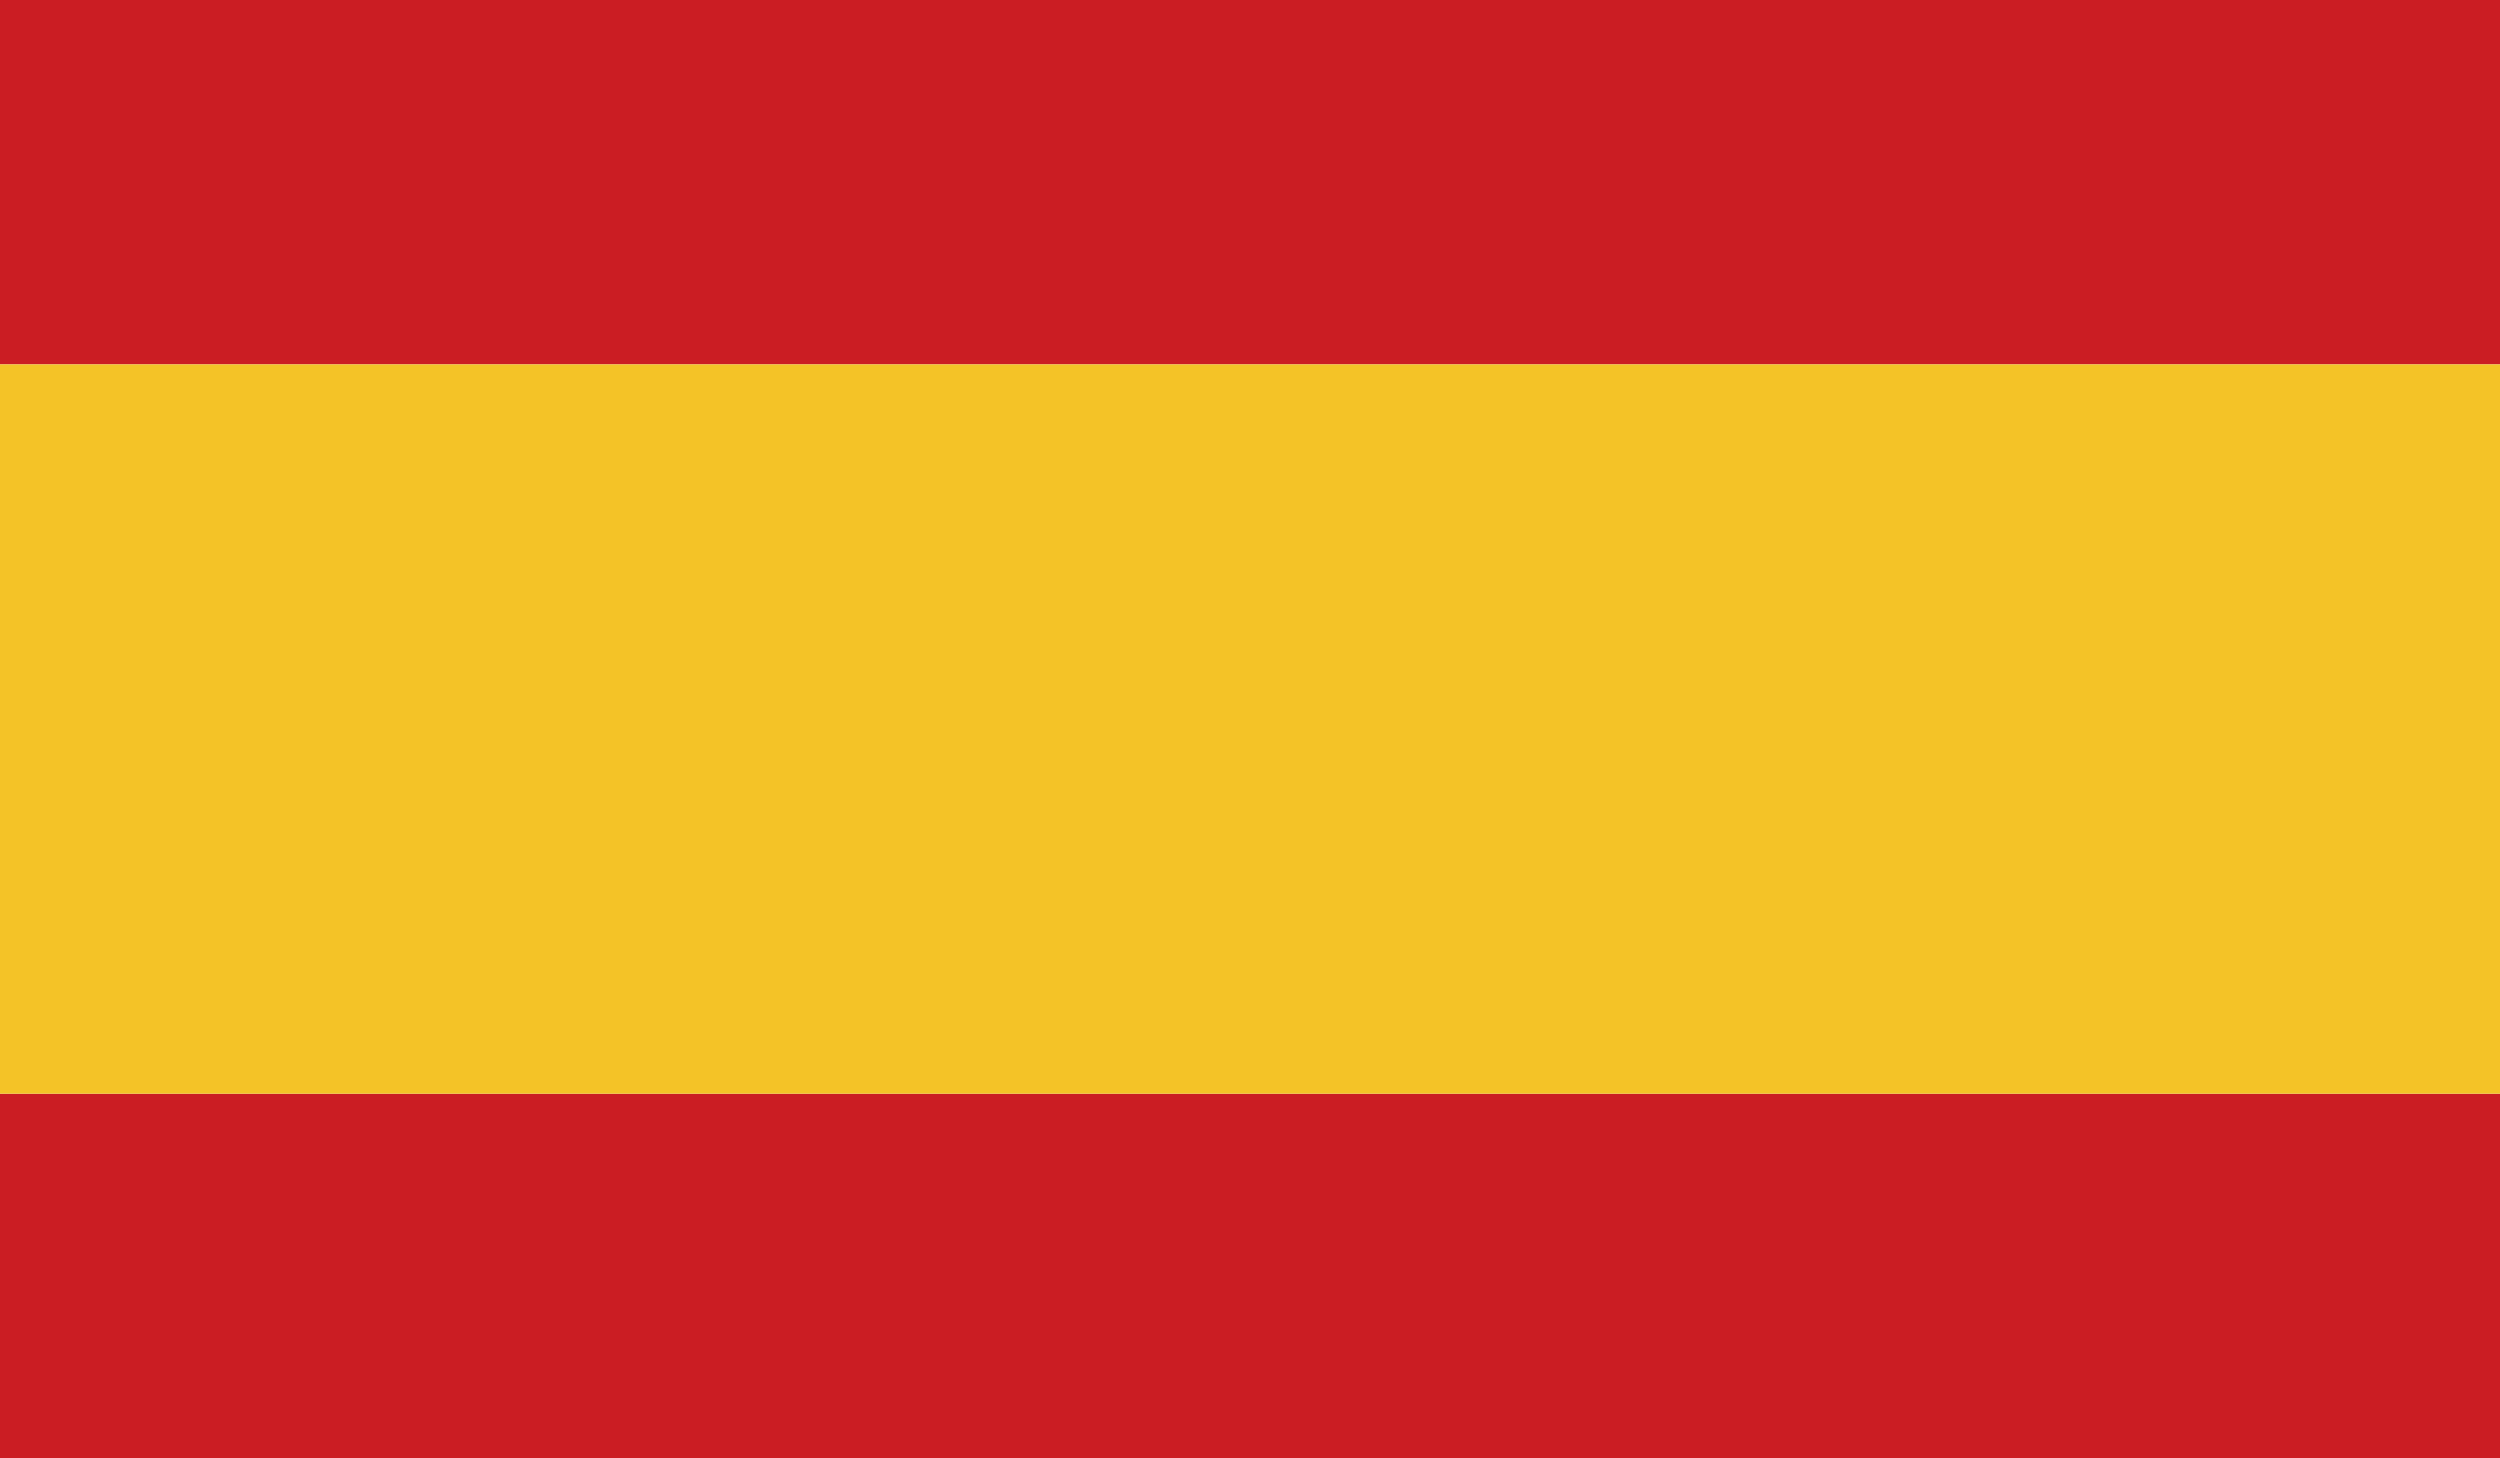
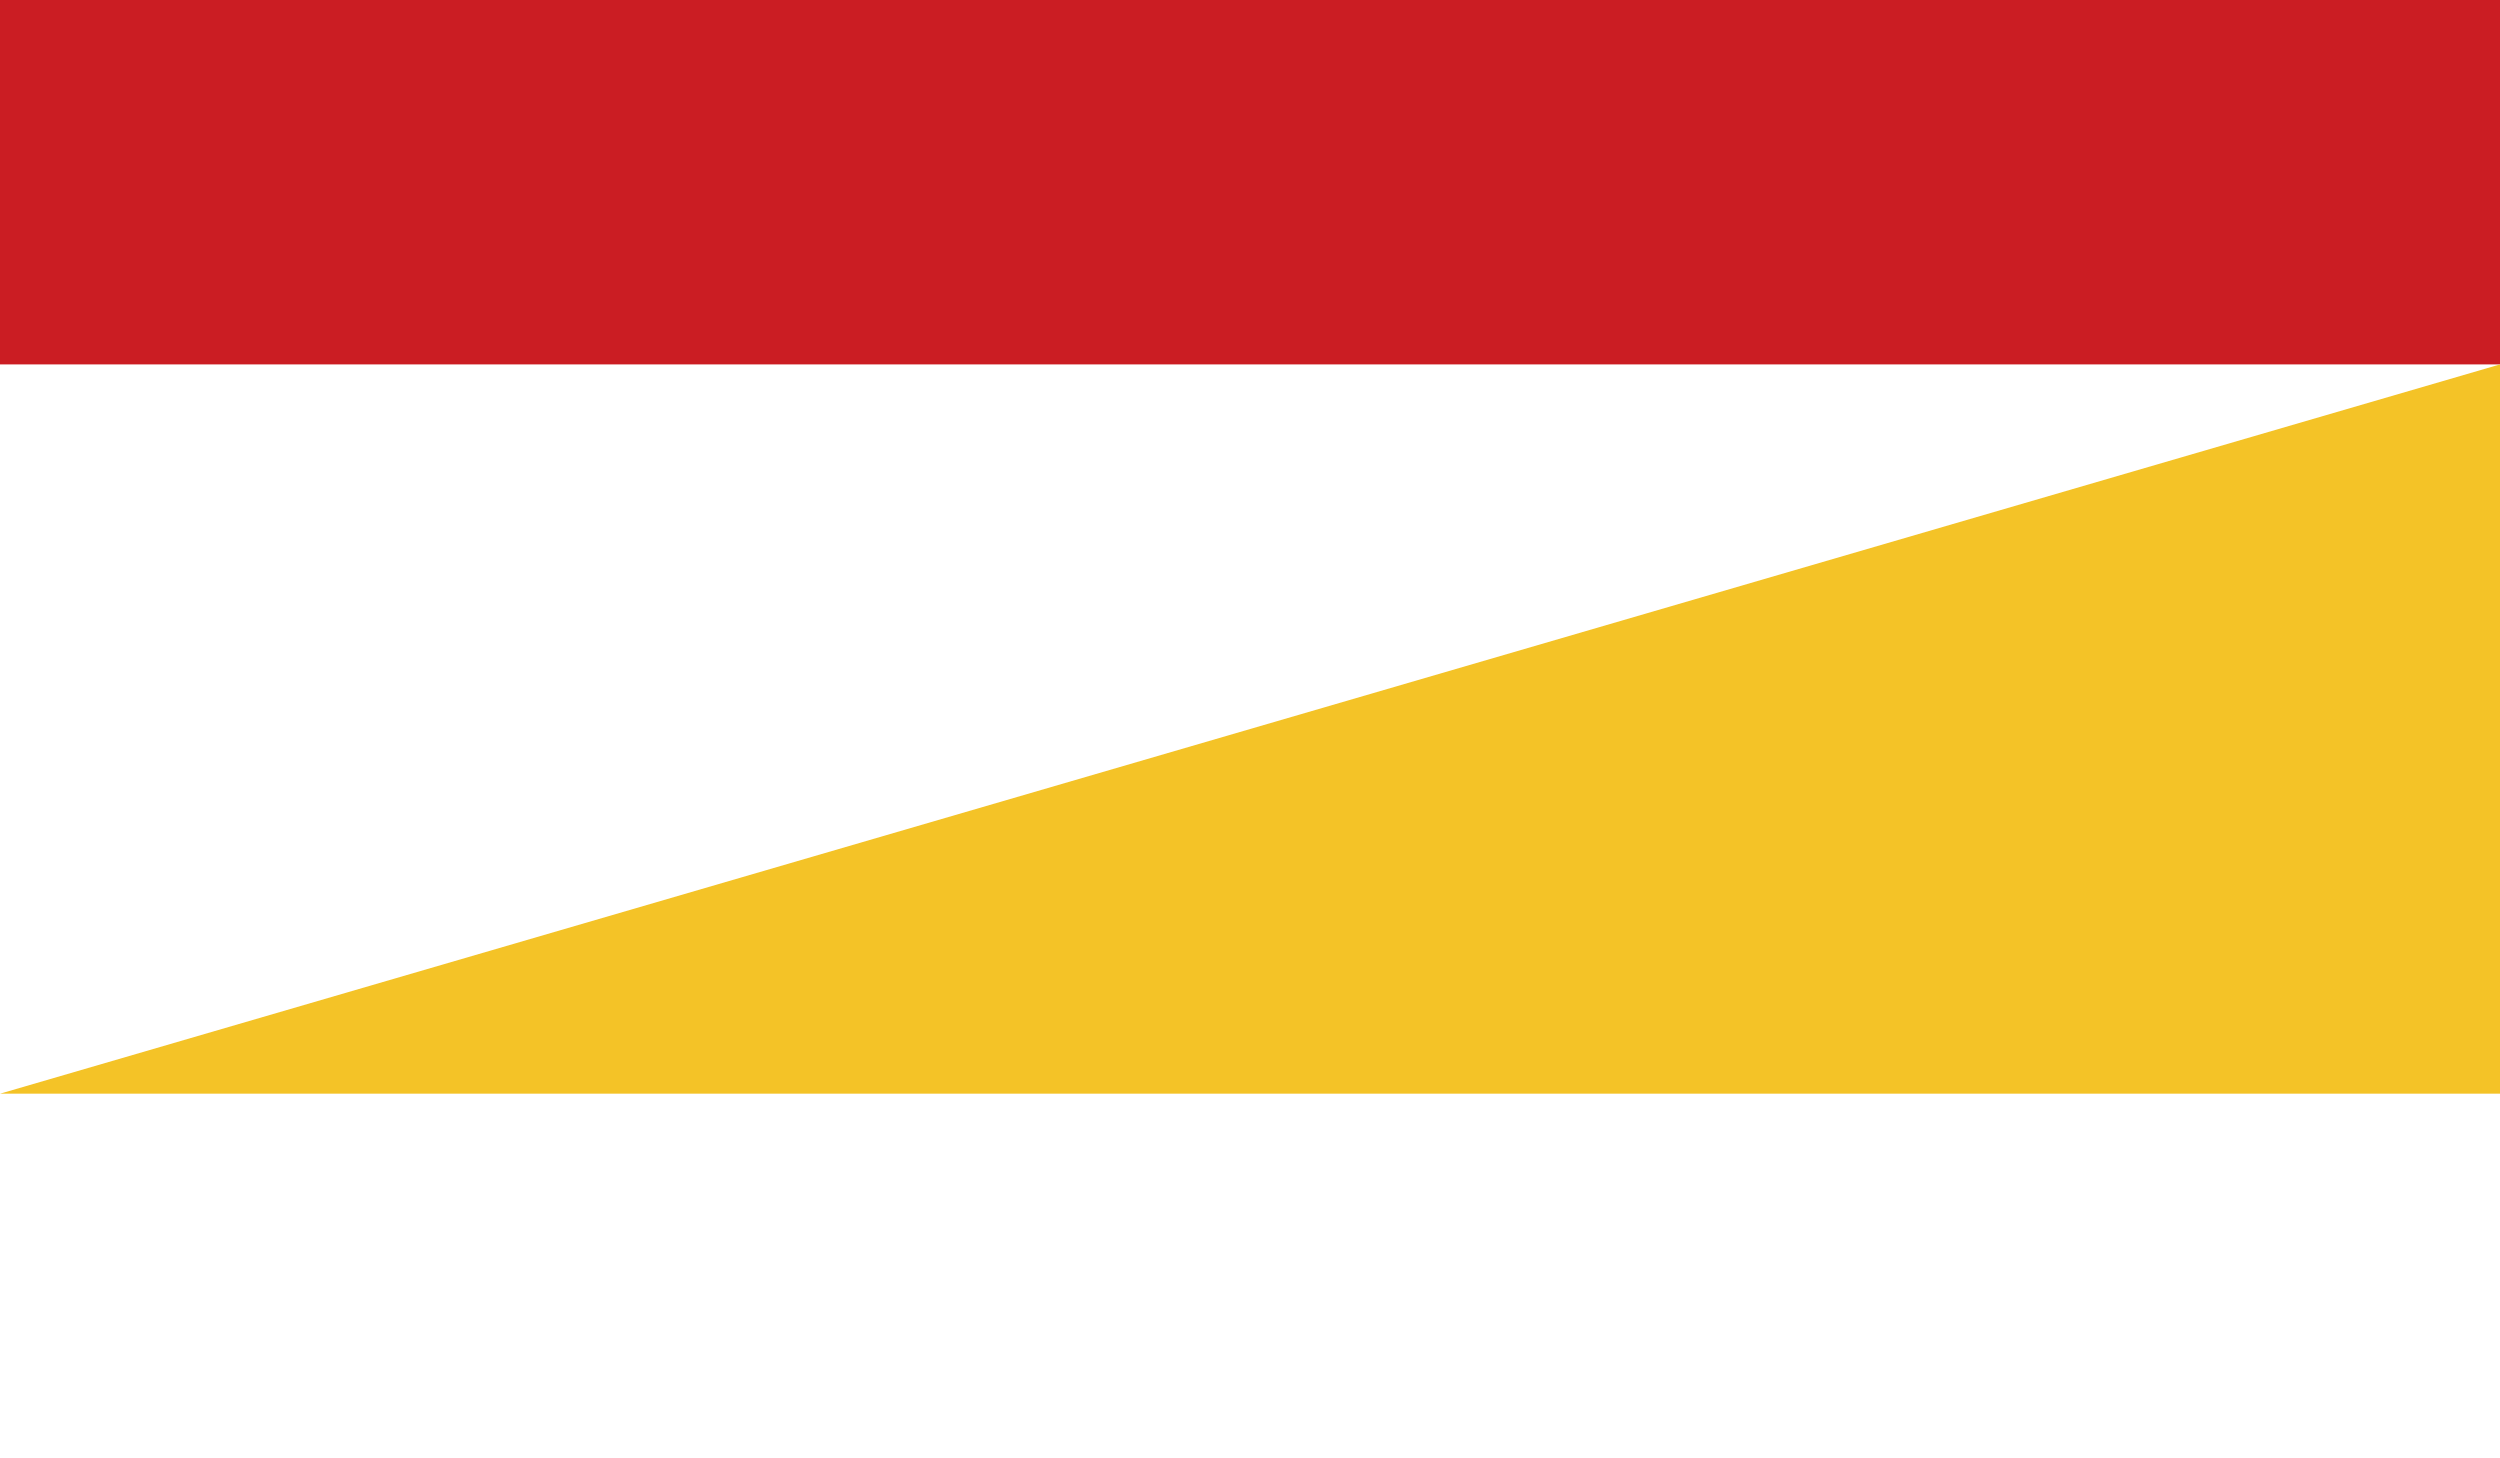
<svg xmlns="http://www.w3.org/2000/svg" viewBox="0 0 42 24.5">
  <defs>
    <style>.cls-1{fill:#cb1d23;}.cls-2{fill:#f4c327;}</style>
  </defs>
  <title>Element 29</title>
  <g id="Ebene_2" data-name="Ebene 2">
    <g id="Ebene_1-2" data-name="Ebene 1">
      <rect class="cls-1" width="42" height="6.122" />
-       <rect class="cls-1" y="18.374" width="42" height="6.126" />
-       <path class="cls-2" d="M0,18.374H42V6.122H0Z" />
+       <path class="cls-2" d="M0,18.374H42V6.122Z" />
    </g>
  </g>
</svg>